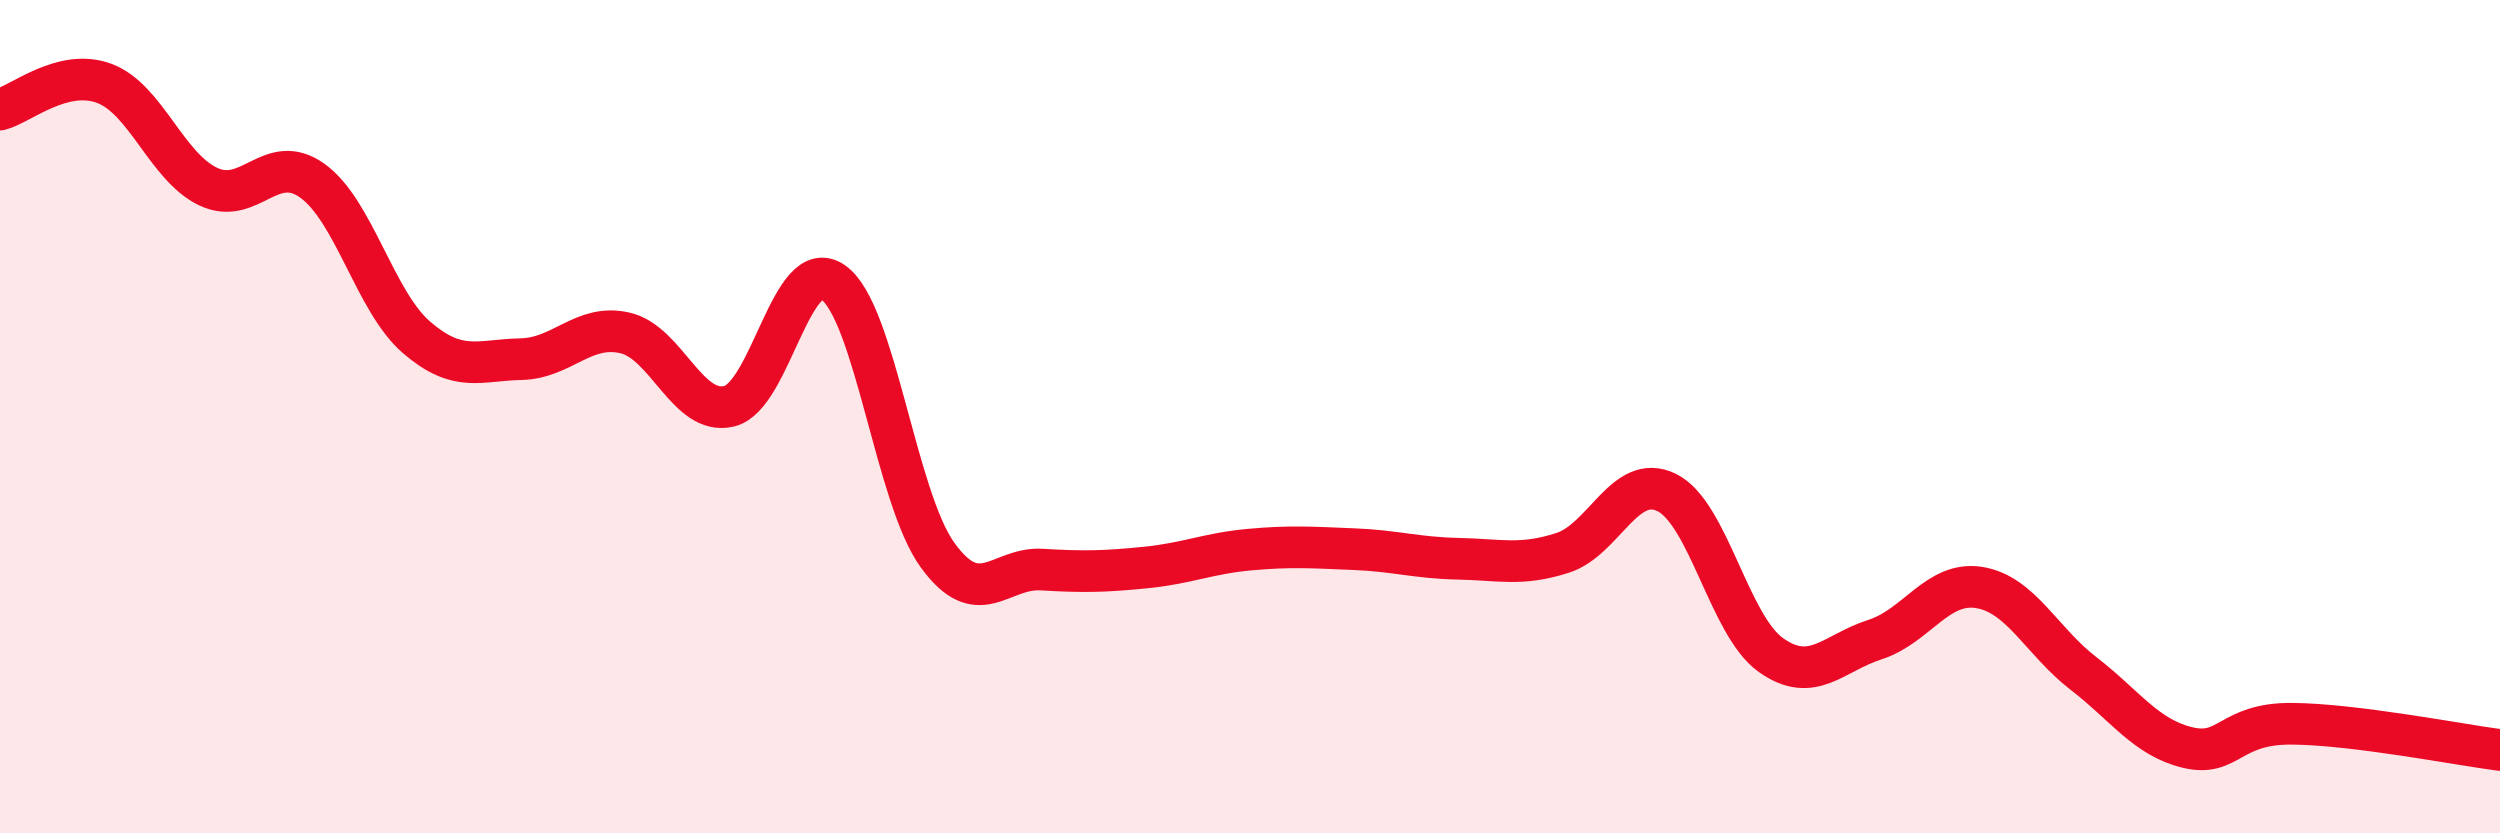
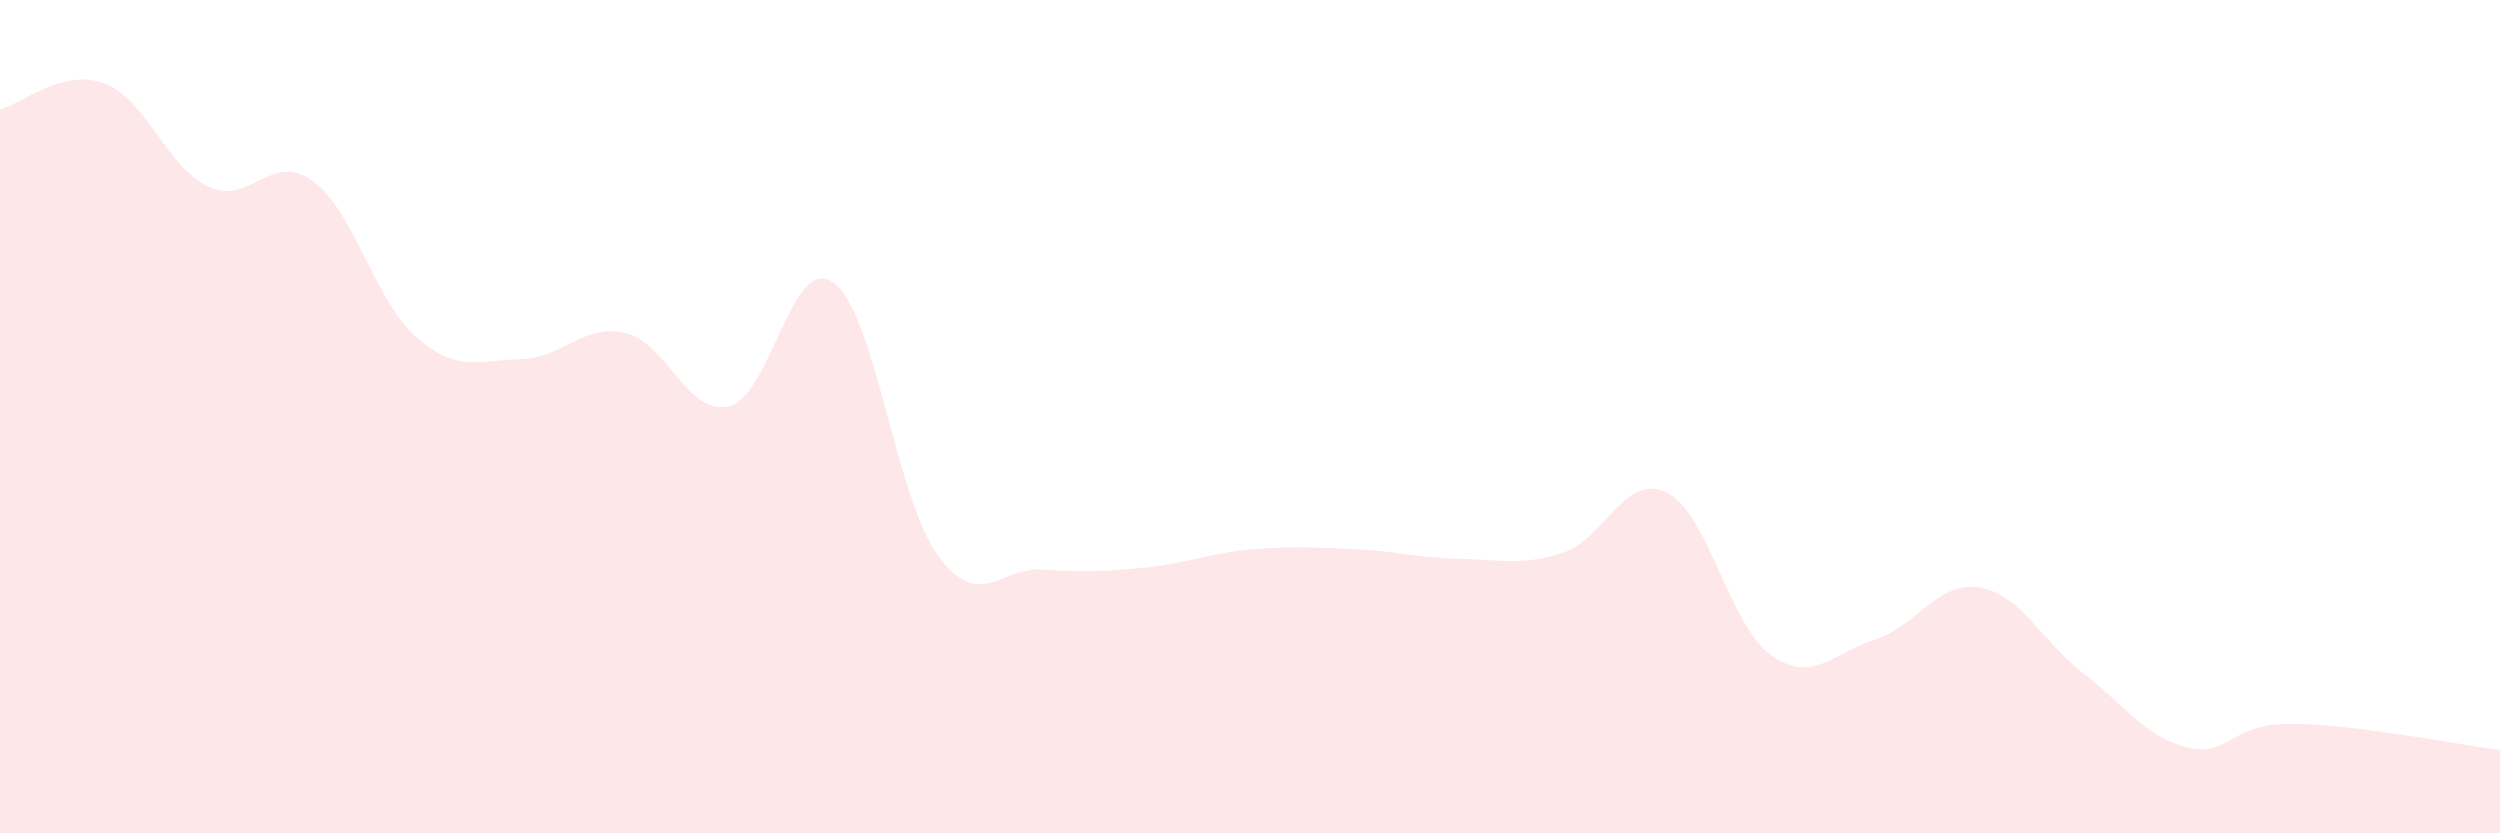
<svg xmlns="http://www.w3.org/2000/svg" width="60" height="20" viewBox="0 0 60 20">
  <path d="M 0,2.63 C 0.5,2.5 1.5,1.63 2.5,2 C 3.5,2.37 4,4.01 5,4.48 C 6,4.95 6.5,3.62 7.5,4.34 C 8.5,5.06 9,7.24 10,8.1 C 11,8.96 11.5,8.64 12.5,8.62 C 13.5,8.6 14,7.76 15,7.99 C 16,8.22 16.5,9.99 17.5,9.75 C 18.5,9.51 19,6.07 20,6.78 C 21,7.49 21.5,11.94 22.5,13.32 C 23.5,14.7 24,13.61 25,13.67 C 26,13.73 26.5,13.72 27.5,13.62 C 28.5,13.52 29,13.28 30,13.19 C 31,13.1 31.5,13.14 32.5,13.18 C 33.5,13.22 34,13.39 35,13.41 C 36,13.43 36.5,13.59 37.5,13.27 C 38.5,12.95 39,11.33 40,11.82 C 41,12.31 41.5,15.01 42.5,15.72 C 43.5,16.43 44,15.67 45,15.35 C 46,15.03 46.5,13.94 47.5,14.1 C 48.5,14.26 49,15.39 50,16.16 C 51,16.93 51.5,17.7 52.5,17.94 C 53.5,18.18 53.5,17.36 55,17.37 C 56.5,17.38 59,17.87 60,18L60 20L0 20Z" fill="#EB0A25" opacity="0.1" stroke-linecap="round" stroke-linejoin="round" />
-   <path d="M 0,2.63 C 0.5,2.5 1.5,1.63 2.5,2 C 3.5,2.37 4,4.01 5,4.48 C 6,4.95 6.5,3.62 7.5,4.34 C 8.5,5.06 9,7.24 10,8.1 C 11,8.96 11.5,8.64 12.5,8.62 C 13.5,8.6 14,7.76 15,7.99 C 16,8.22 16.5,9.99 17.5,9.75 C 18.5,9.51 19,6.07 20,6.78 C 21,7.49 21.5,11.94 22.5,13.32 C 23.5,14.7 24,13.61 25,13.67 C 26,13.73 26.5,13.72 27.5,13.62 C 28.5,13.52 29,13.28 30,13.19 C 31,13.1 31.5,13.14 32.5,13.18 C 33.5,13.22 34,13.39 35,13.41 C 36,13.43 36.5,13.59 37.5,13.27 C 38.5,12.95 39,11.33 40,11.82 C 41,12.31 41.5,15.01 42.5,15.72 C 43.5,16.43 44,15.67 45,15.35 C 46,15.03 46.5,13.94 47.5,14.1 C 48.5,14.26 49,15.39 50,16.16 C 51,16.93 51.5,17.7 52.5,17.94 C 53.5,18.18 53.5,17.36 55,17.37 C 56.5,17.38 59,17.87 60,18" stroke="#EB0A25" stroke-width="1" fill="none" stroke-linecap="round" stroke-linejoin="round" />
</svg>